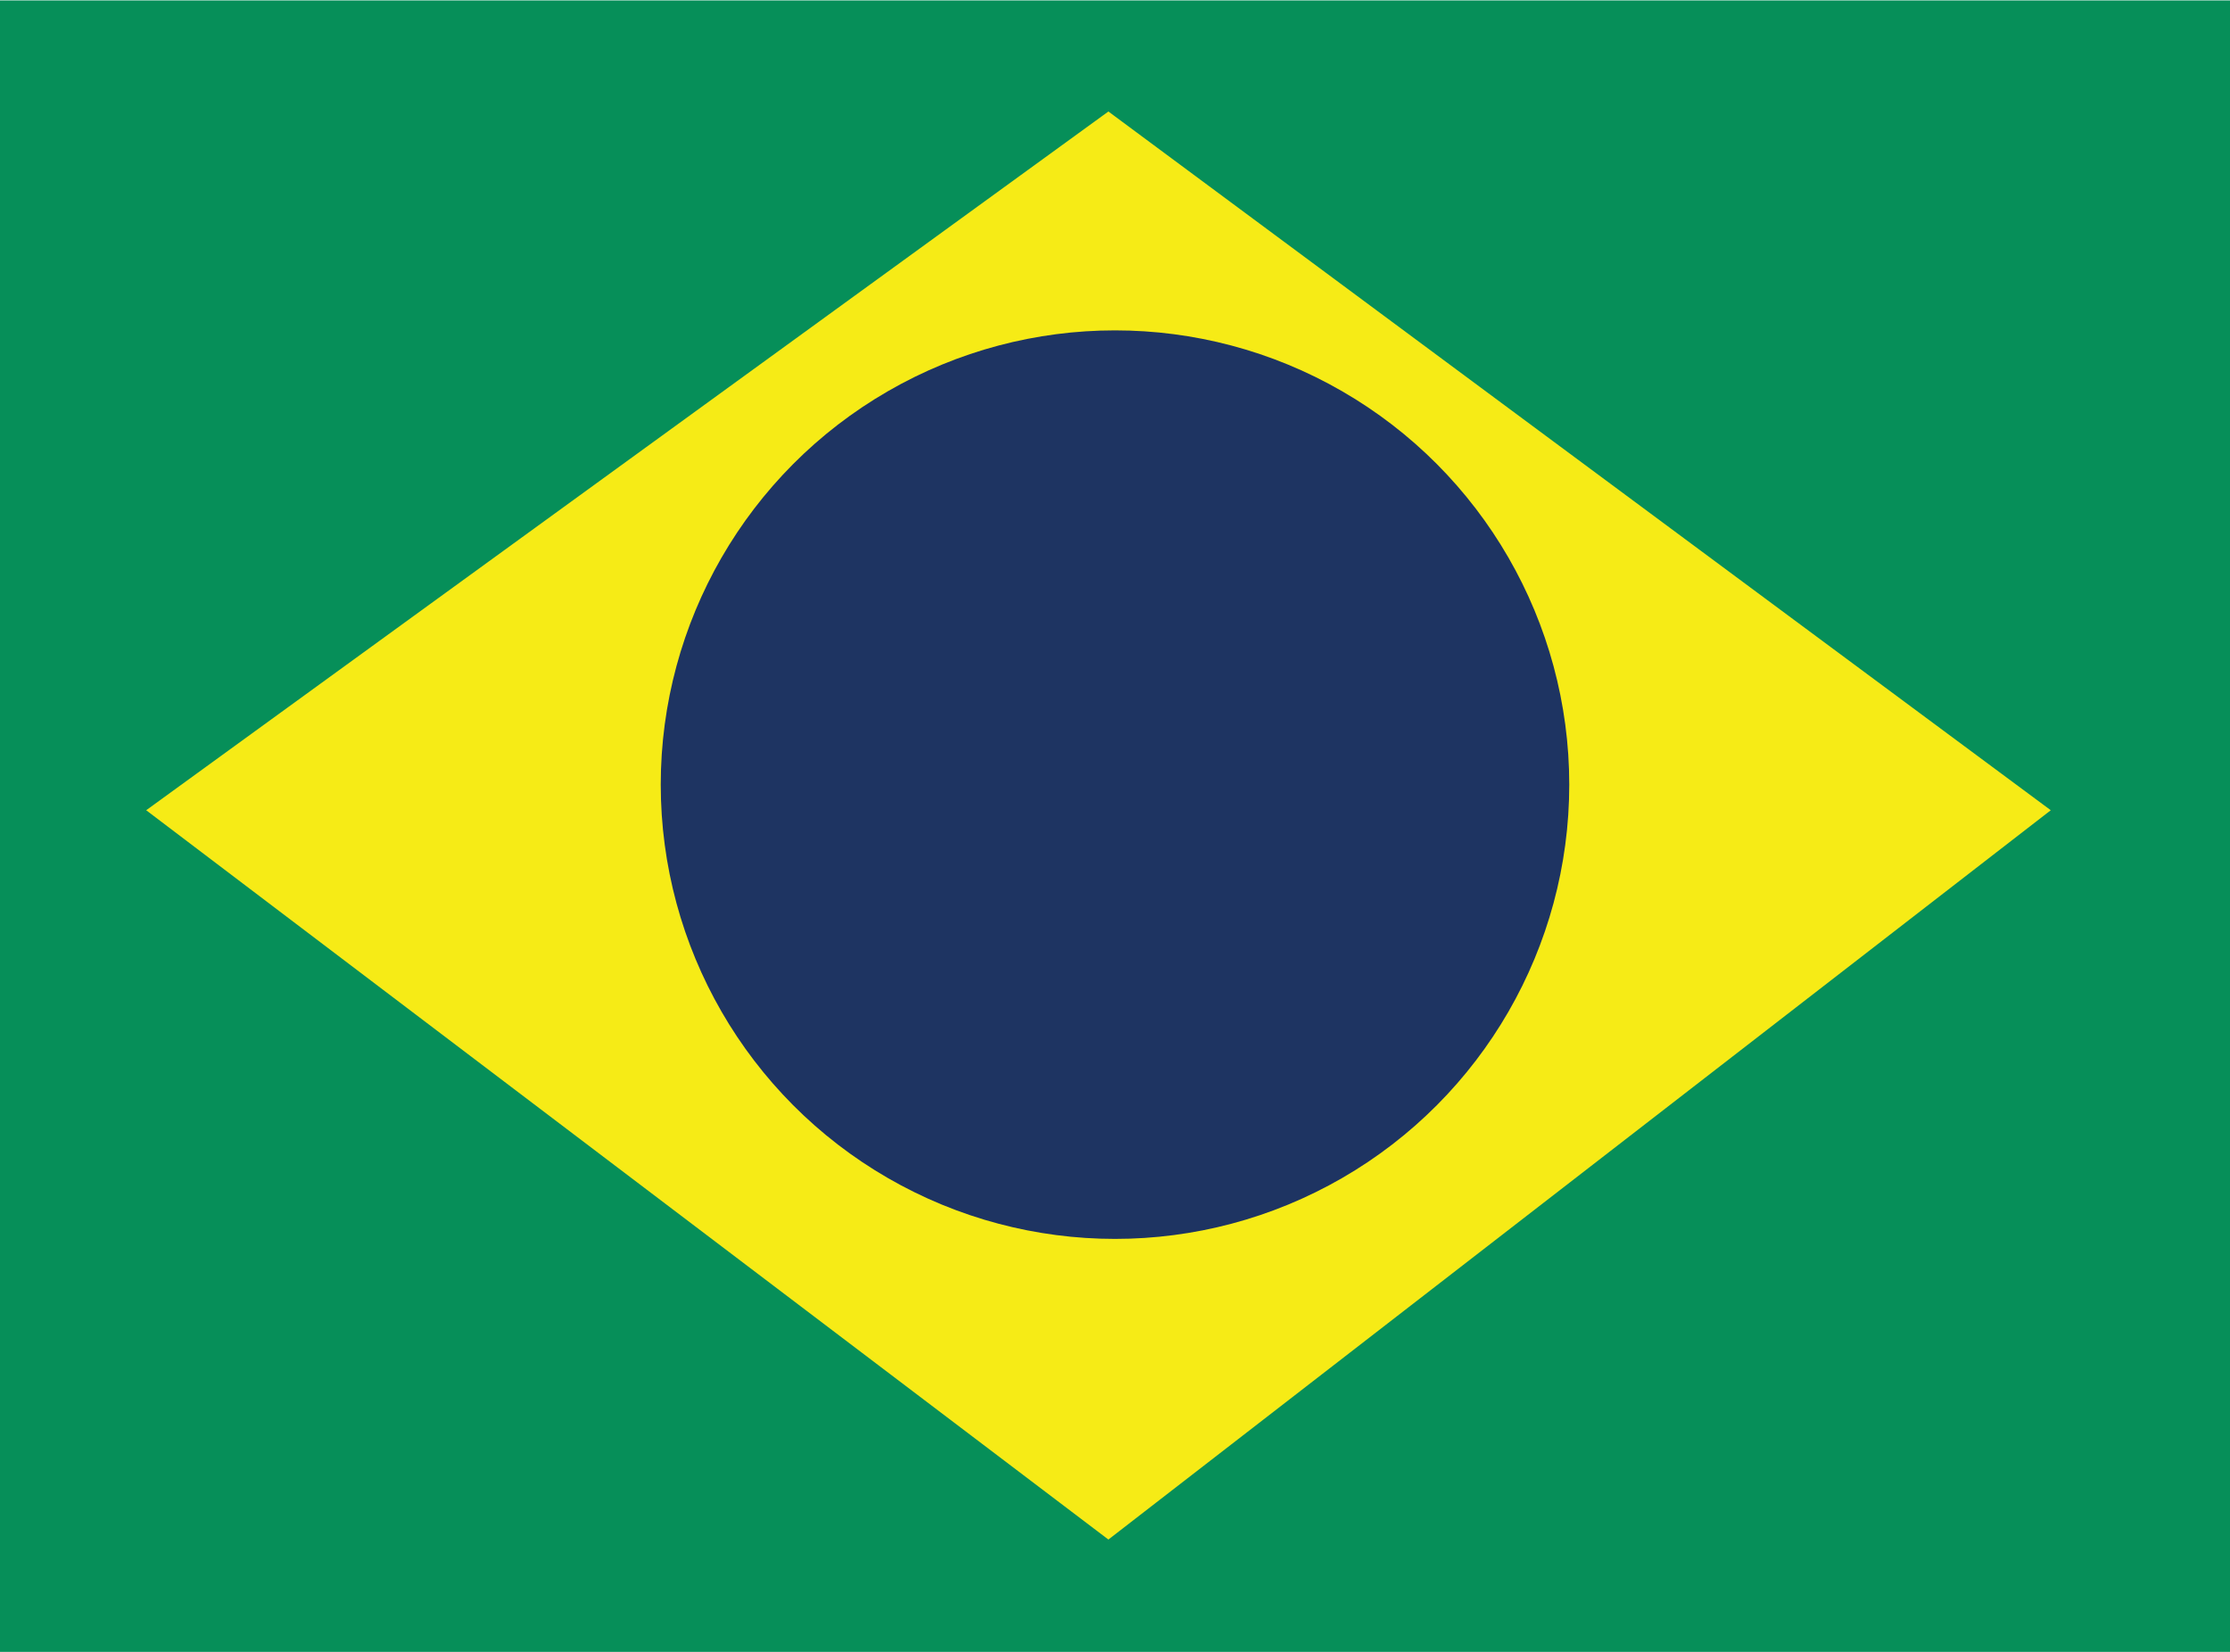
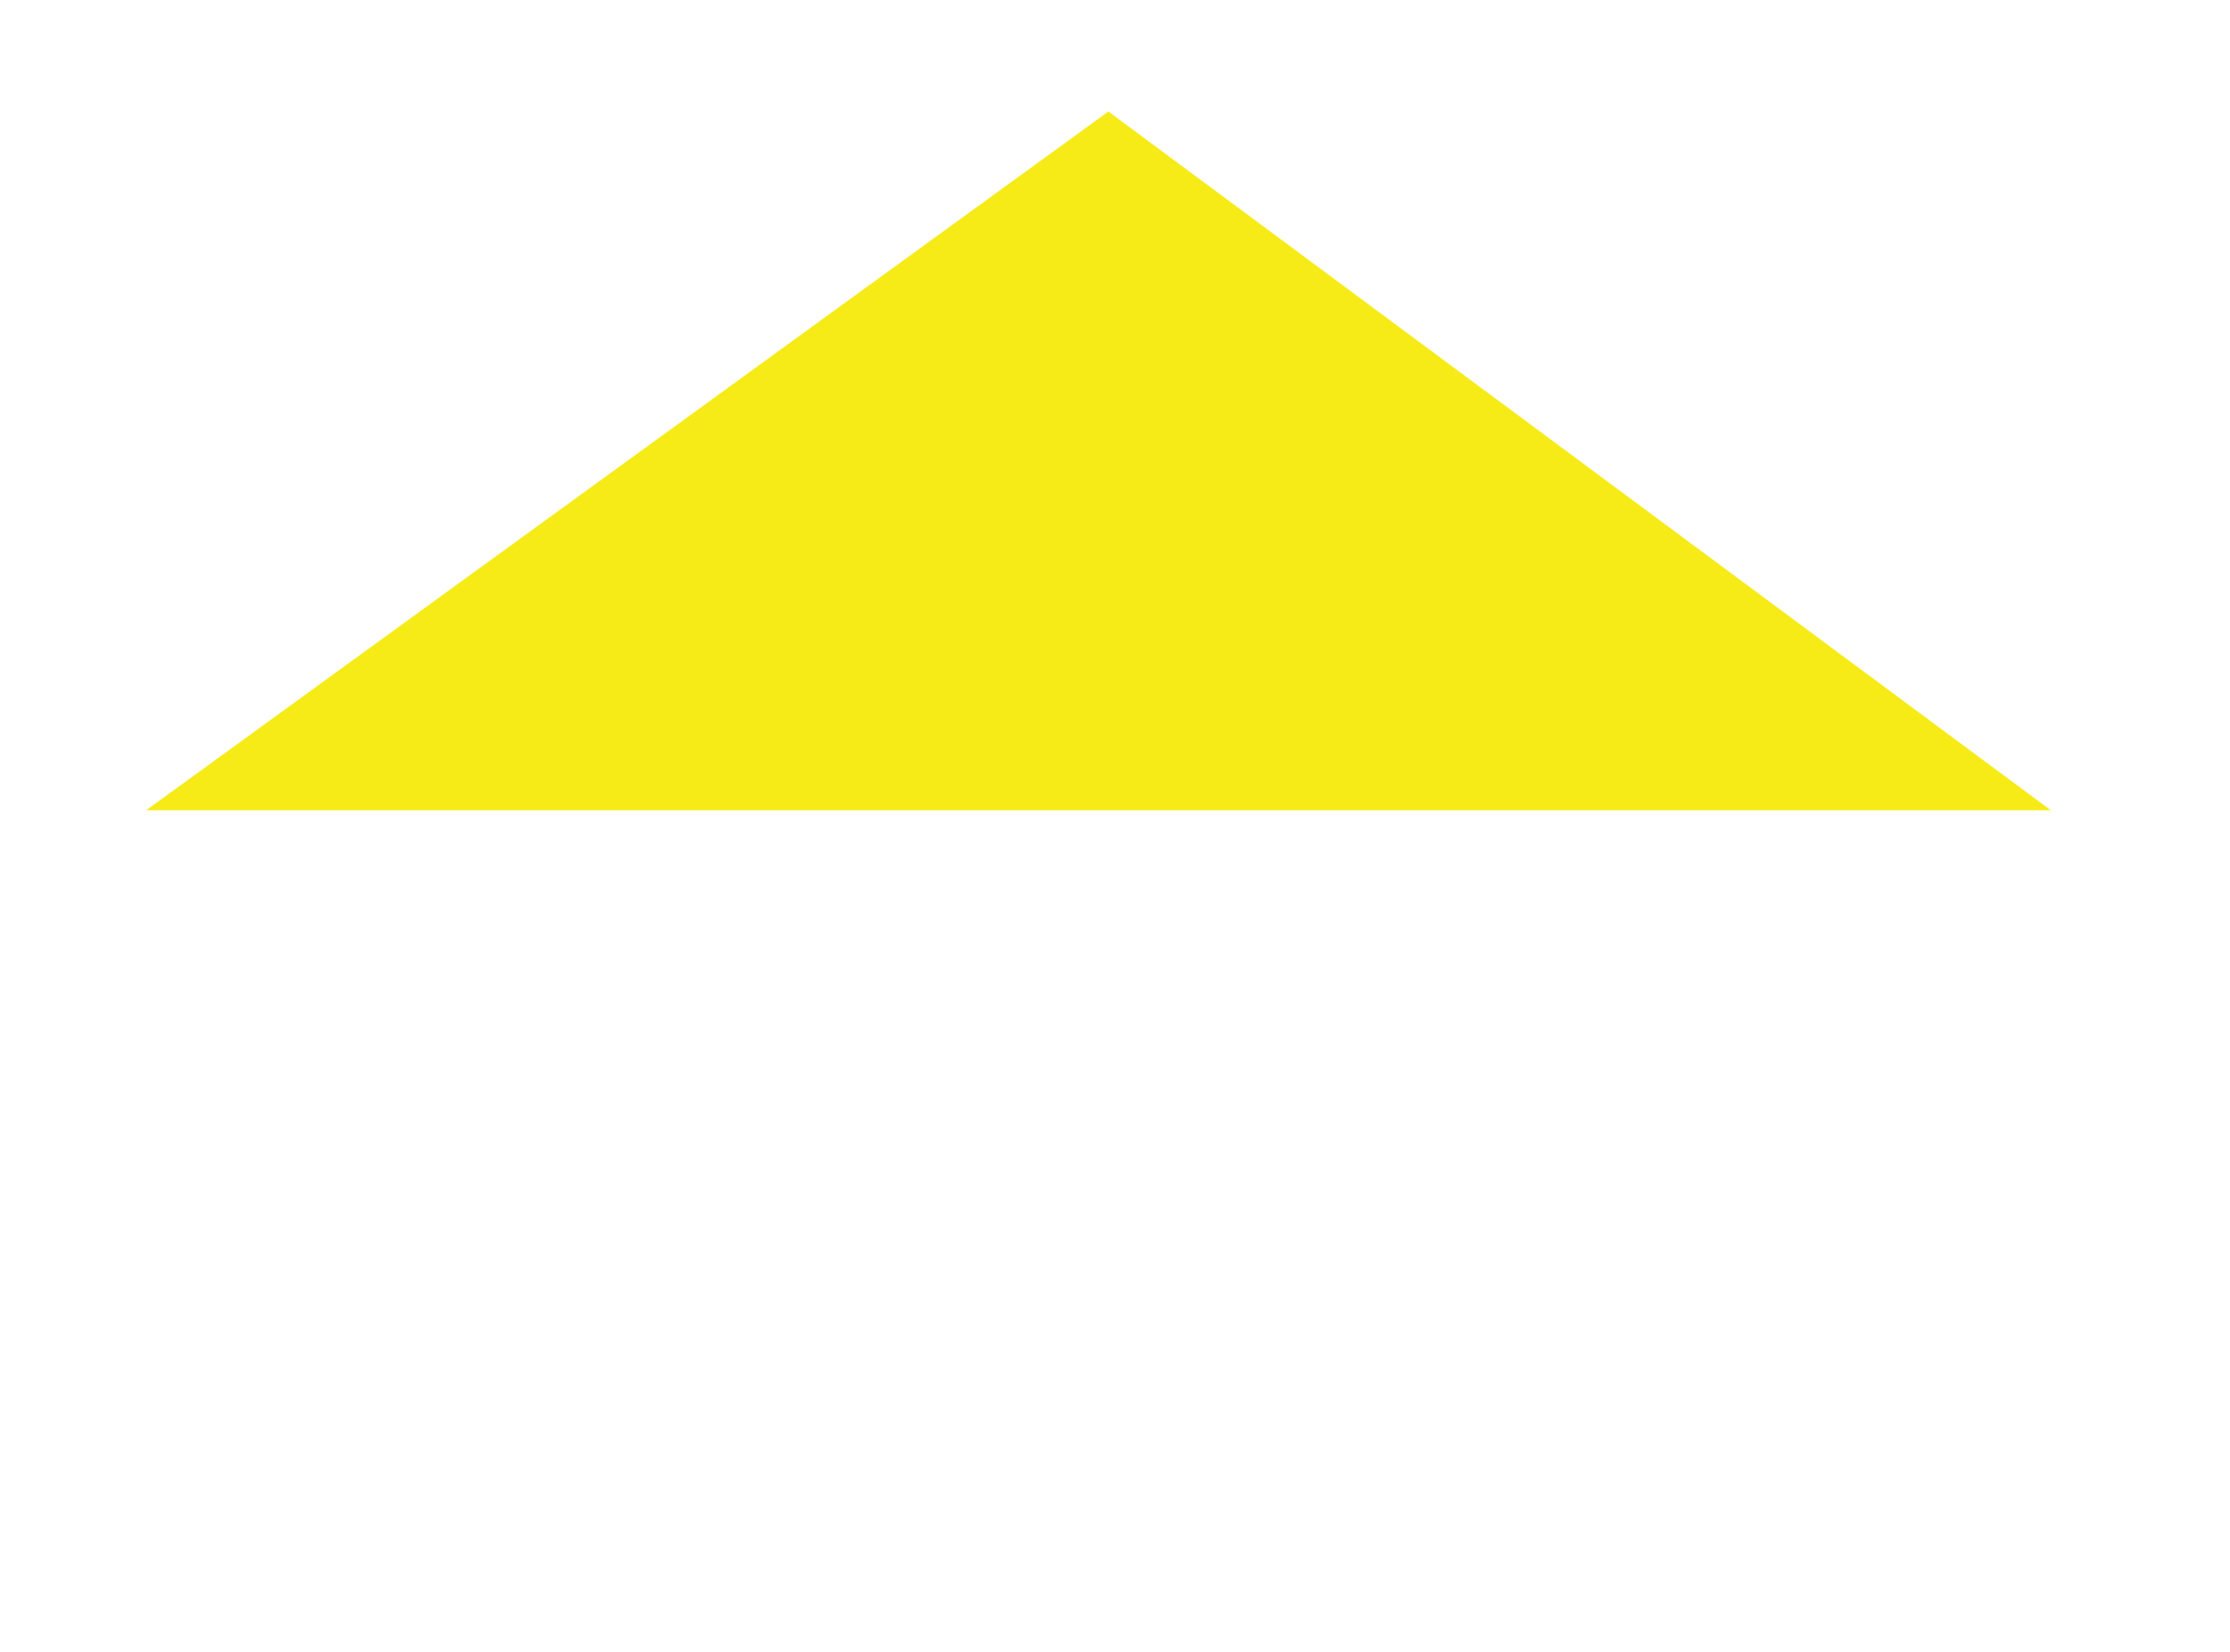
<svg xmlns="http://www.w3.org/2000/svg" version="1.1" id="Layer_1" x="0px" y="0px" viewBox="0 0 27 20" style="enable-background:new 0 0 27 20;" xml:space="preserve">
  <style type="text/css">
	.st0{fill:#068F59;}
	.st1{fill:#F6EB16;}
	.st2{fill:#1E3462;}
</style>
  <g id="Grupo_4123" transform="translate(599 -3)">
    <g id="Grupo_4122-2" transform="translate(470 17.595)">
-       <rect id="Retângulo_8-4" x="-1069" y="-14.59" class="st0" width="27" height="20" />
-     </g>
-     <path id="Caminho_1201-2" class="st1" d="M-597.23,12.81l11.65-8.46l11.41,8.46l-11.41,8.83L-597.23,12.81z" />
-     <circle id="Elipse_17-2" class="st2" cx="-585.5" cy="12.5" r="5.5" />
+       </g>
+     <path id="Caminho_1201-2" class="st1" d="M-597.23,12.81l11.65-8.46l11.41,8.46L-597.23,12.81z" />
  </g>
</svg>